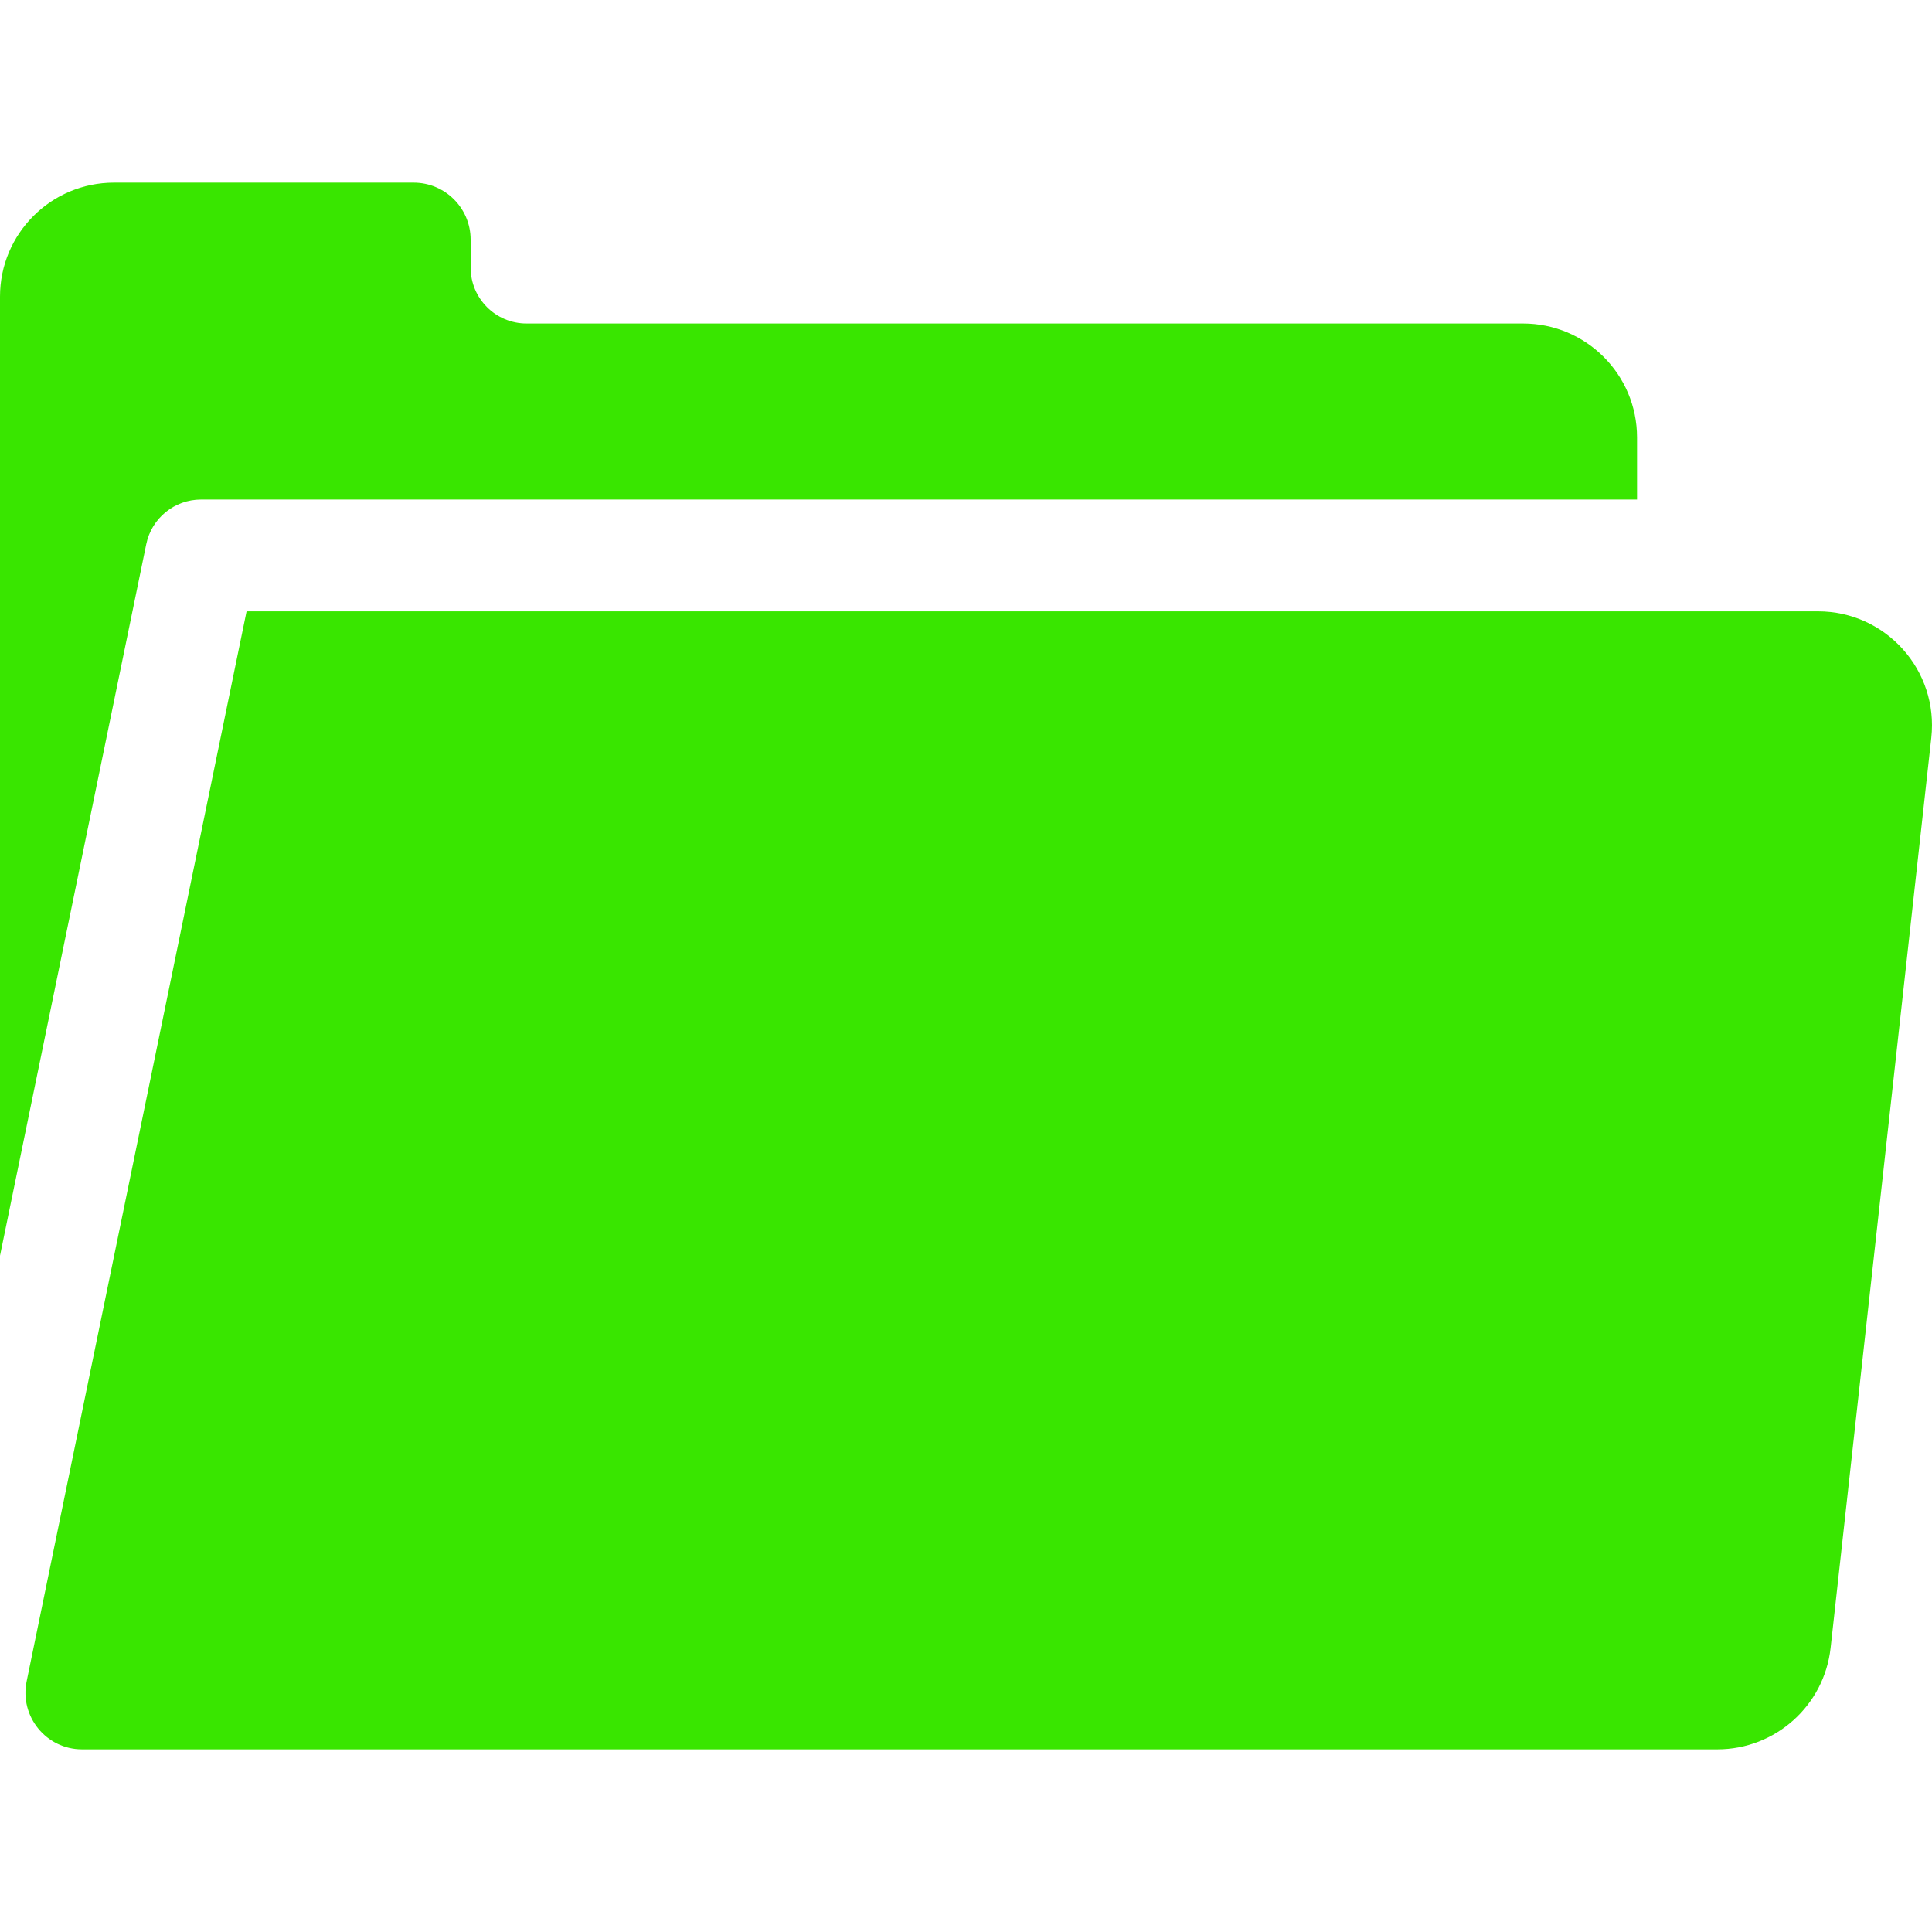
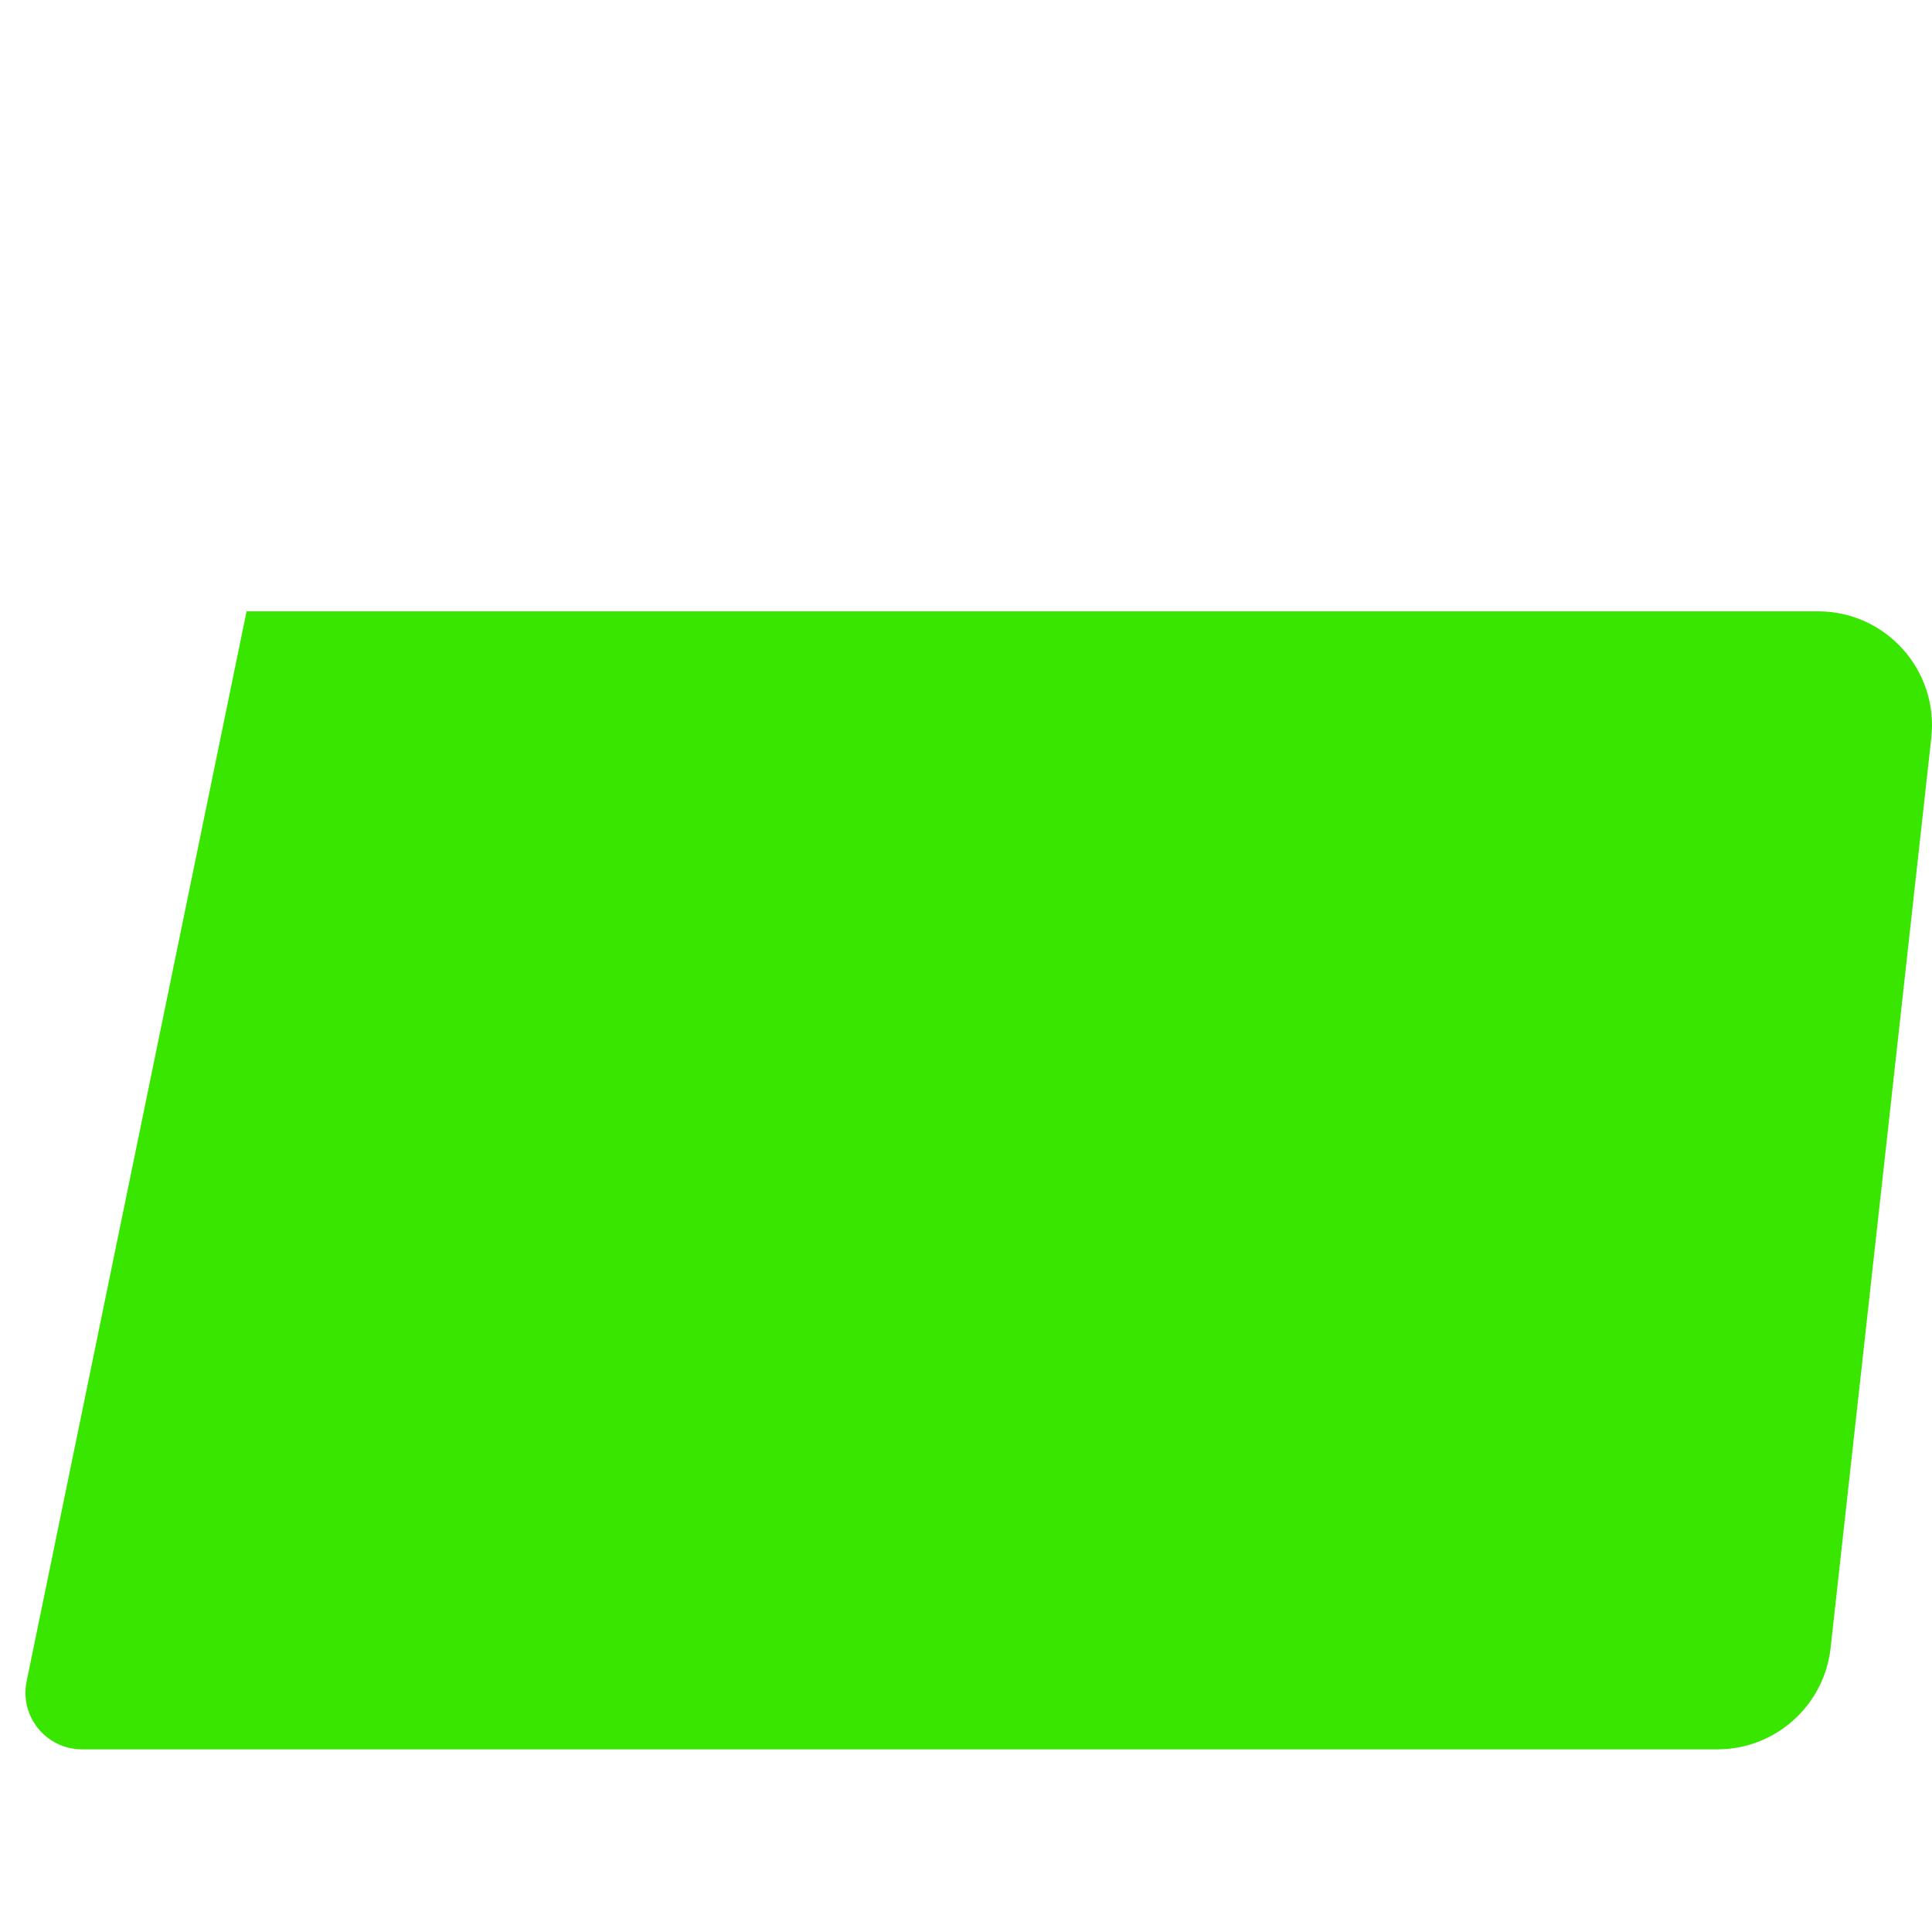
<svg xmlns="http://www.w3.org/2000/svg" version="1.1" width="512" height="512" x="0" y="0" viewBox="0 0 512 512" style="enable-background:new 0 0 512 512" xml:space="preserve" class="">
  <g transform="matrix(1,0,0,1,8.526512829121202e-14,0)">
    <g>
      <g>
-         <path d="M403.626,85.731H139.537c-8.181,0-14.813-6.632-14.813-14.813v-7.412c0-8.341-6.762-15.103-15.103-15.103H30.206    C13.524,48.403,0,61.926,0,78.609v254.163l38.757-188.557c1.416-6.888,7.478-11.831,14.51-11.831h380.565v-16.447    C433.832,99.254,420.308,85.731,403.626,85.731z" fill="#39e600" data-original="#000000" style="" class="" />
-       </g>
+         </g>
    </g>
    <g>
      <g>
        <path d="M481.79,162.01H65.345v0L7.058,445.577c-1.912,9.304,5.194,18.02,14.693,18.02h433.357    c15.397,0,28.33-11.581,30.023-26.885l26.682-241.174C513.792,177.649,499.787,162.01,481.79,162.01z" fill="#39e600" data-original="#000000" style="" class="" />
      </g>
    </g>
    <g>
</g>
    <g>
</g>
    <g>
</g>
    <g>
</g>
    <g>
</g>
    <g>
</g>
    <g>
</g>
    <g>
</g>
    <g>
</g>
    <g>
</g>
    <g>
</g>
    <g>
</g>
    <g>
</g>
    <g>
</g>
    <g>
</g>
  </g>
</svg>